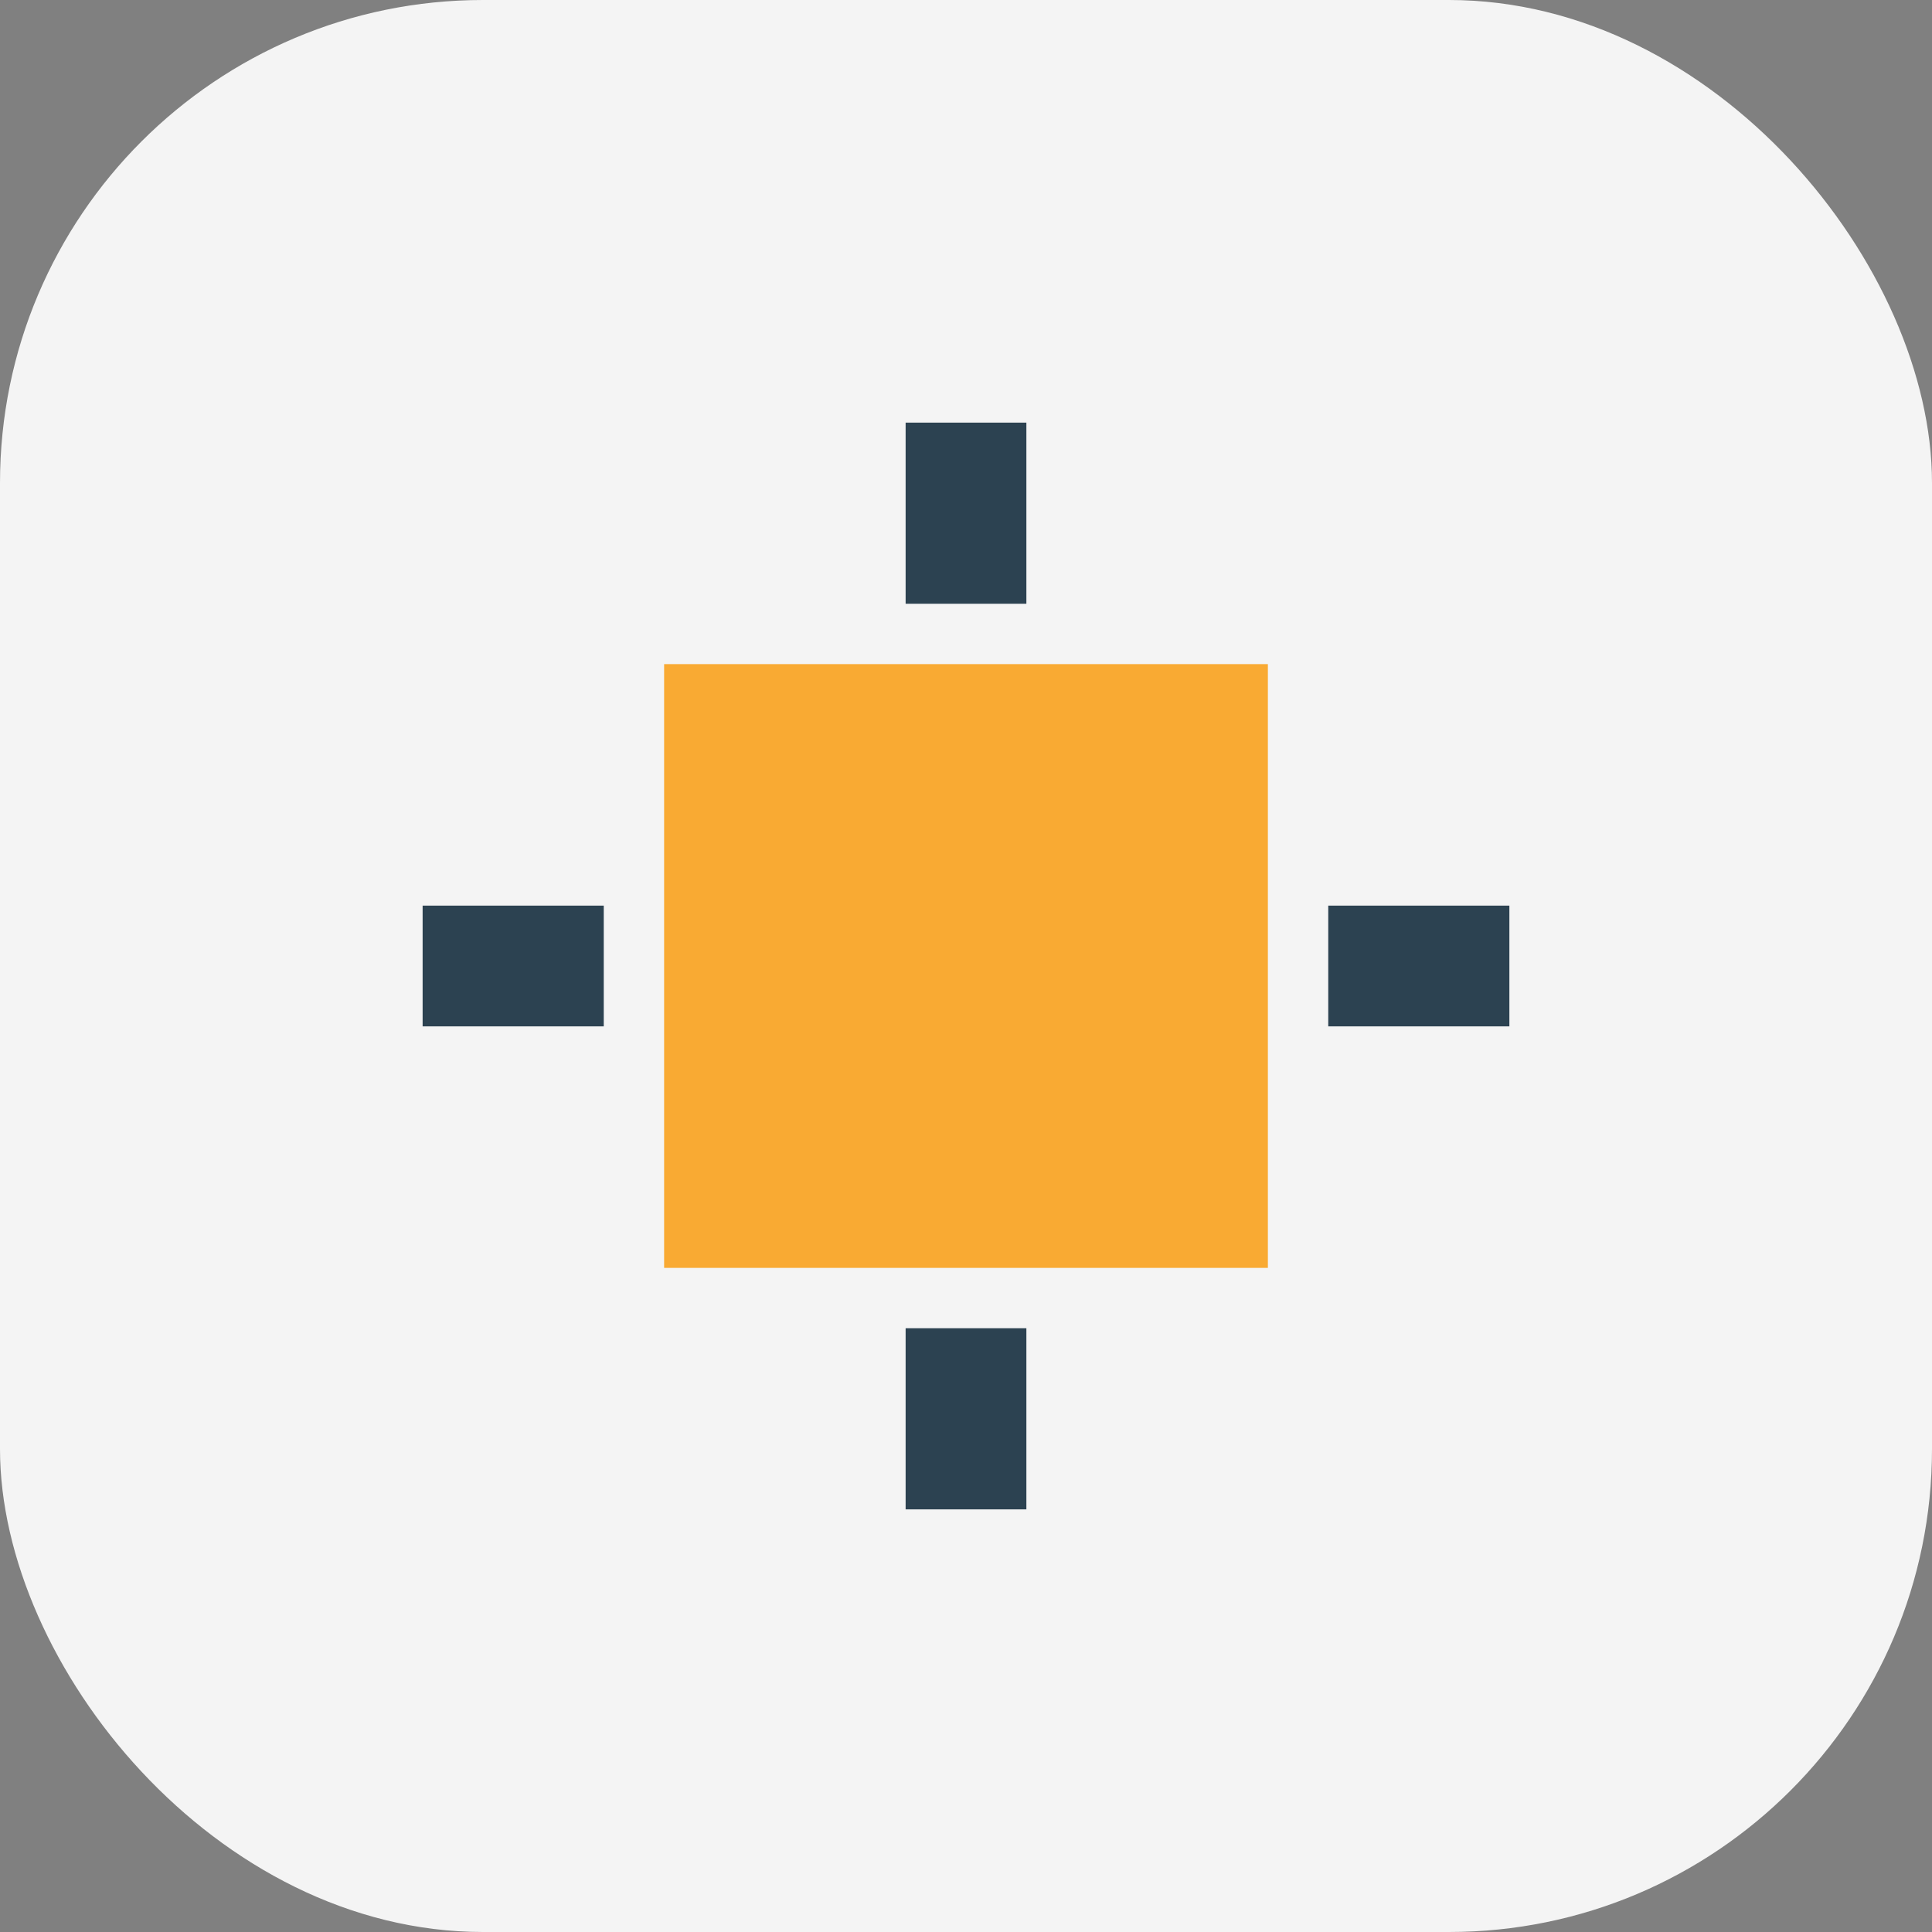
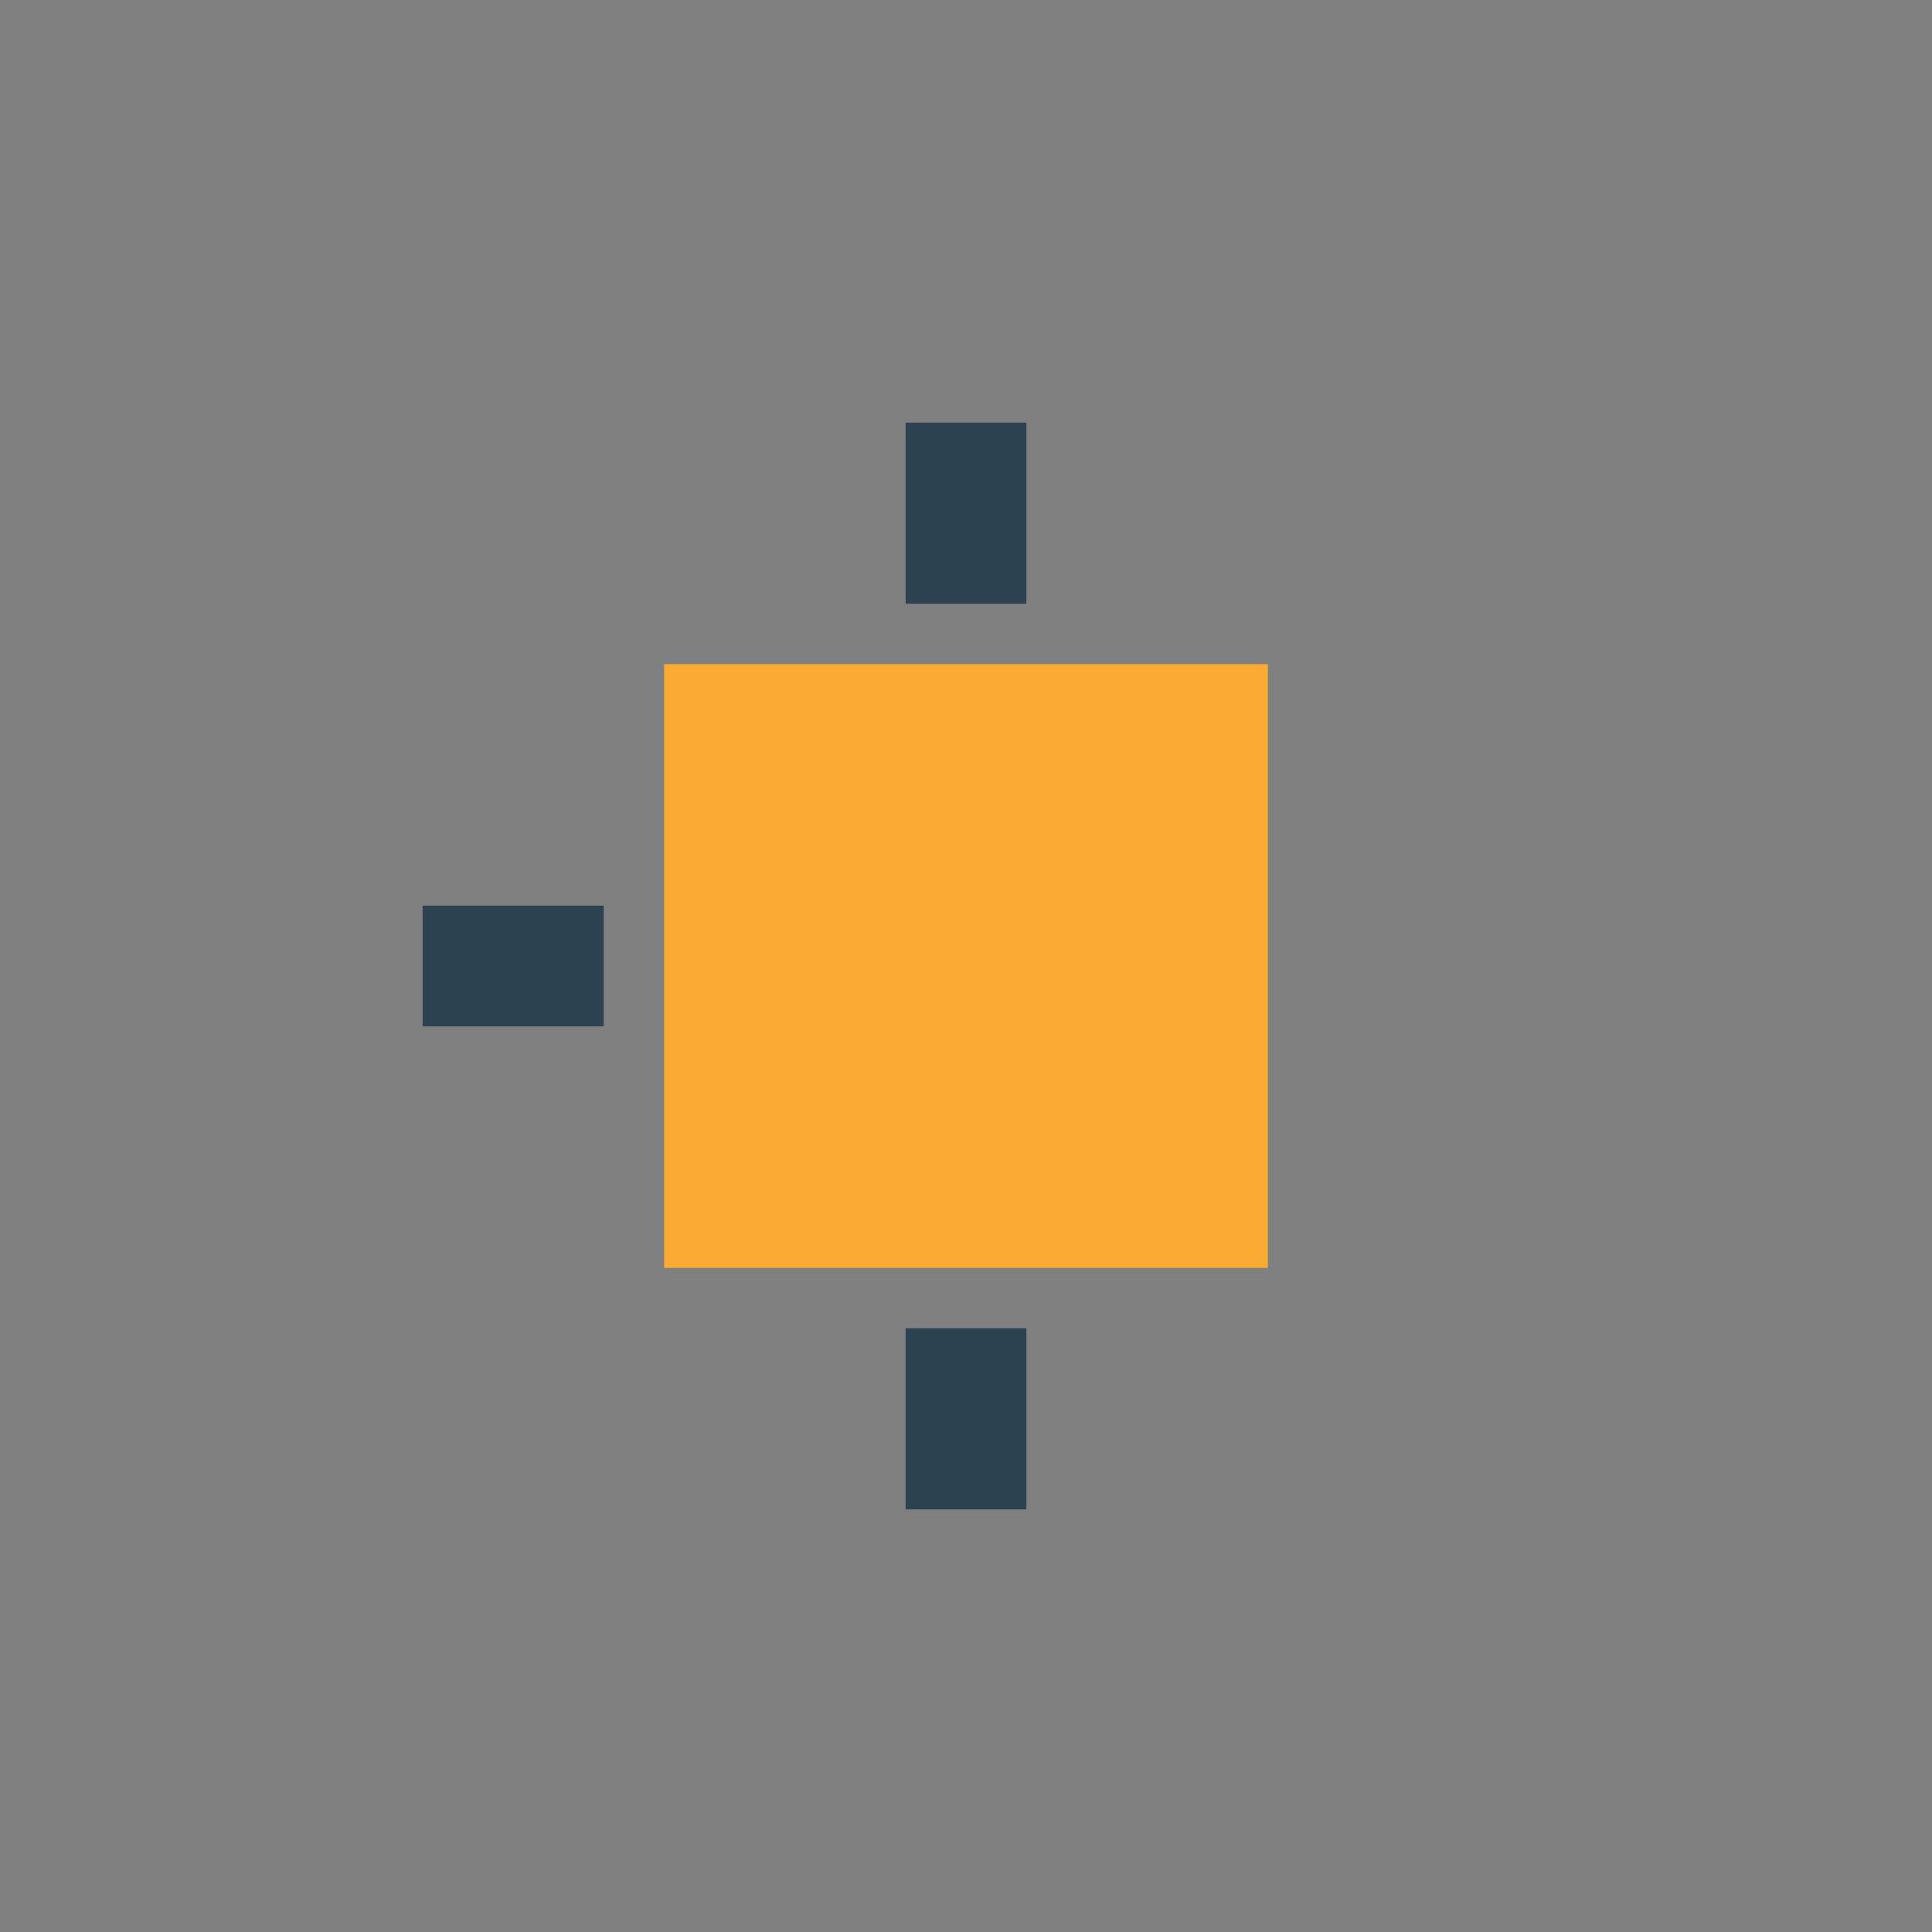
<svg xmlns="http://www.w3.org/2000/svg" width="32" height="32" viewBox="0 0 32 32">
  <rect x="0" y="0" width="32" height="32" fill="#808080" stroke="none" />
-   <rect width="32" height="32" rx="8" fill="#F4F4F4" />
  <rect x="11" y="11" width="10" height="10" fill="#F9AA33" />
-   <path d="M16 7v3M16 22v3M7 16h3M22 16h3" stroke="#2C4251" stroke-width="2" />
+   <path d="M16 7v3M16 22v3M7 16h3M22 16" stroke="#2C4251" stroke-width="2" />
</svg>